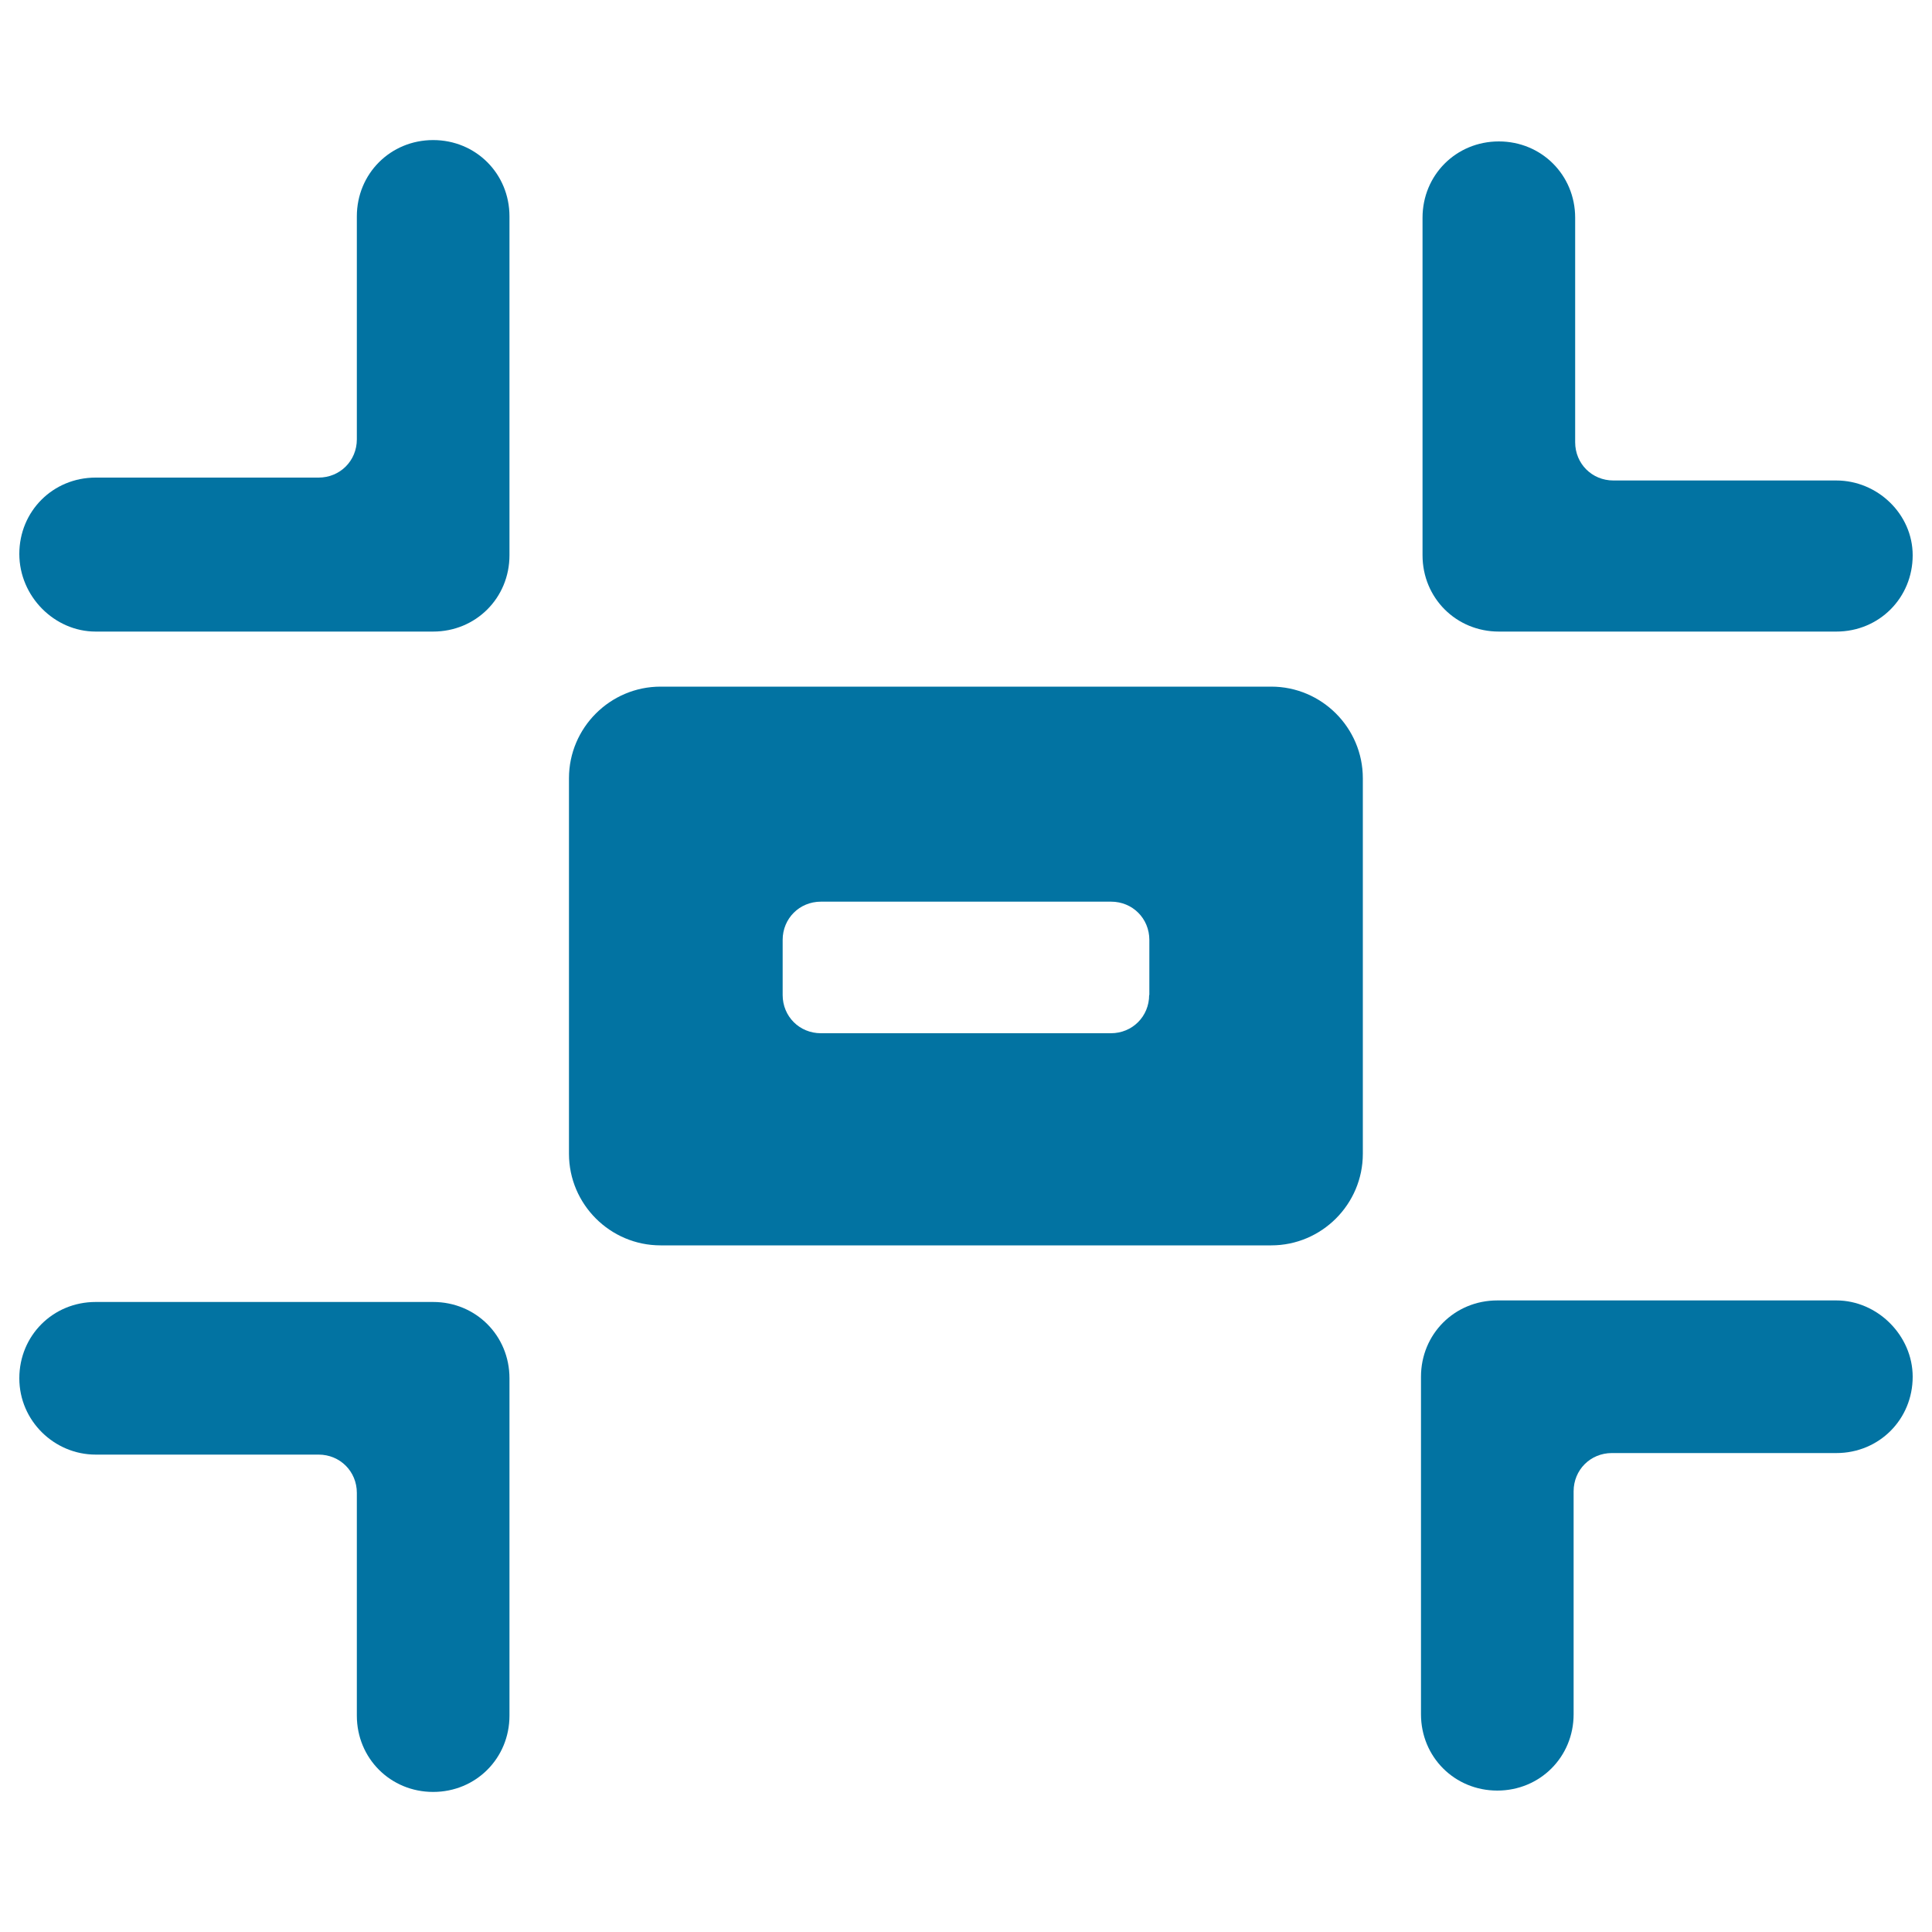
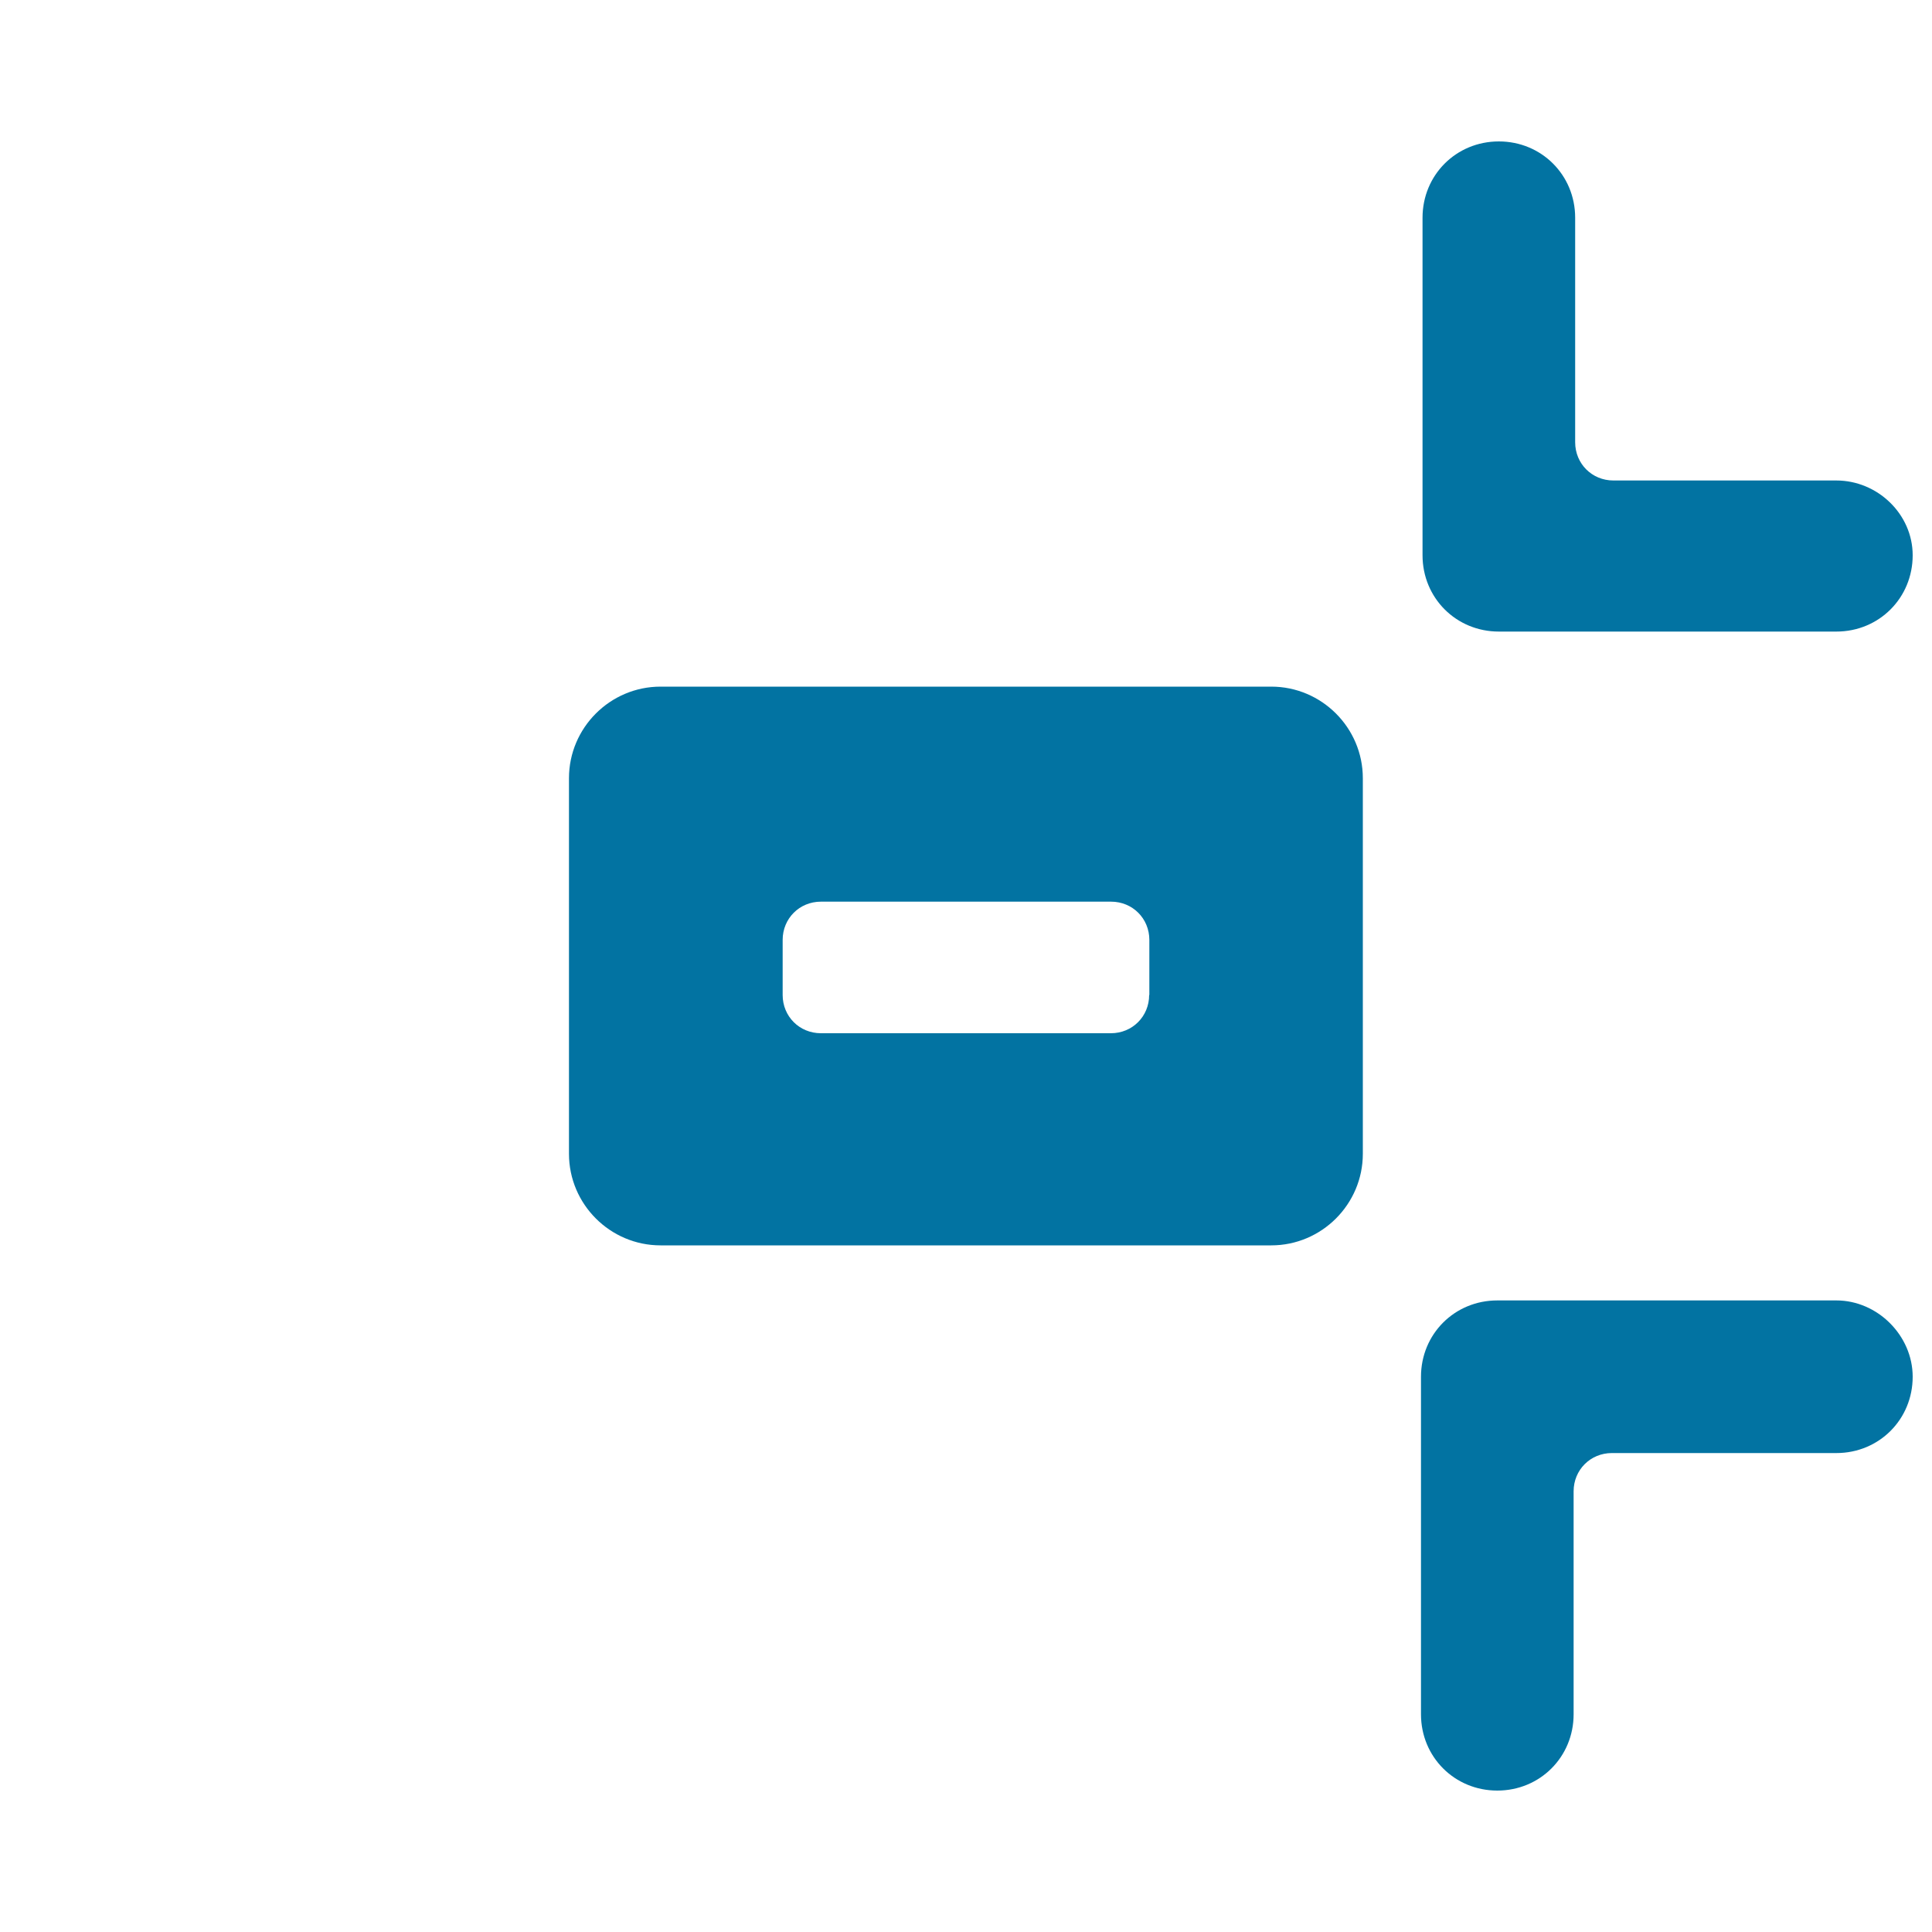
<svg xmlns="http://www.w3.org/2000/svg" viewBox="0 0 1000 1000" style="fill:#0273a2">
  <title>Rectangular Shape Of A Rectangle With Four Angles SVG icon</title>
  <g>
-     <path d="M49.5,326.9h174.7c22.1,0,39.5-17.4,39.5-39.5V112c0-22.1-17.4-39.5-39.5-39.5c-22.1,0-39.5,17.4-39.5,39.5v115.4c0,11.1-8.7,19.8-19.8,19.8H49.5c-22.1,0-39.5,17.4-39.5,39.5C10,308.7,28.2,326.9,49.5,326.9z" />
    <path d="M950.5,248.7H835.1c-11.1,0-19.8-8.7-19.8-19.8V112.7c0-22.1-17.4-39.5-39.5-39.5c-22.1,0-39.5,17.4-39.5,39.5v174.7c0,22.1,17.4,39.5,39.5,39.5h174.7c22.1,0,39.5-17.4,39.5-39.5C990,266.1,971.8,248.7,950.5,248.7z" />
-     <path d="M49.5,752.9h115.4c11.1,0,19.8,8.7,19.8,19.8V888c0,22.1,17.4,39.5,39.5,39.5c22.1,0,39.5-17.4,39.5-39.5V713.4c0-22.1-17.4-39.5-39.5-39.5H49.5c-22.1,0-39.5,17.4-39.5,39.5C10,735.5,28.2,752.9,49.5,752.9z" />
    <path d="M950.5,673.1H775c-22.1,0-39.5,17.4-39.5,39.5v174.7c0,22.1,17.4,39.5,39.5,39.5c22.1,0,39.5-17.4,39.5-39.5V771.9c0-11.1,8.7-19.8,19.8-19.8h116.2c22.1,0,39.5-17.4,39.5-39.5C990,691.3,971.8,673.1,950.5,673.1z" />
    <path d="M341.9,355.4c-26.1,0-47.4,21.3-47.4,47.4v194.4c0,26.1,21.3,47.4,47.4,47.4h316.1c26.1,0,47.4-21.3,47.4-47.4V402.8c0-26.1-21.3-47.4-47.4-47.4H341.9z M594.8,515c0,11.1-8.7,19.8-19.8,19.8H424.9c-11.1,0-19.8-8.7-19.8-19.8v-28.5c0-11.1,8.7-19.8,19.8-19.8h150.2c11.1,0,19.8,8.7,19.8,19.8V515z" />
  </g>
</svg>